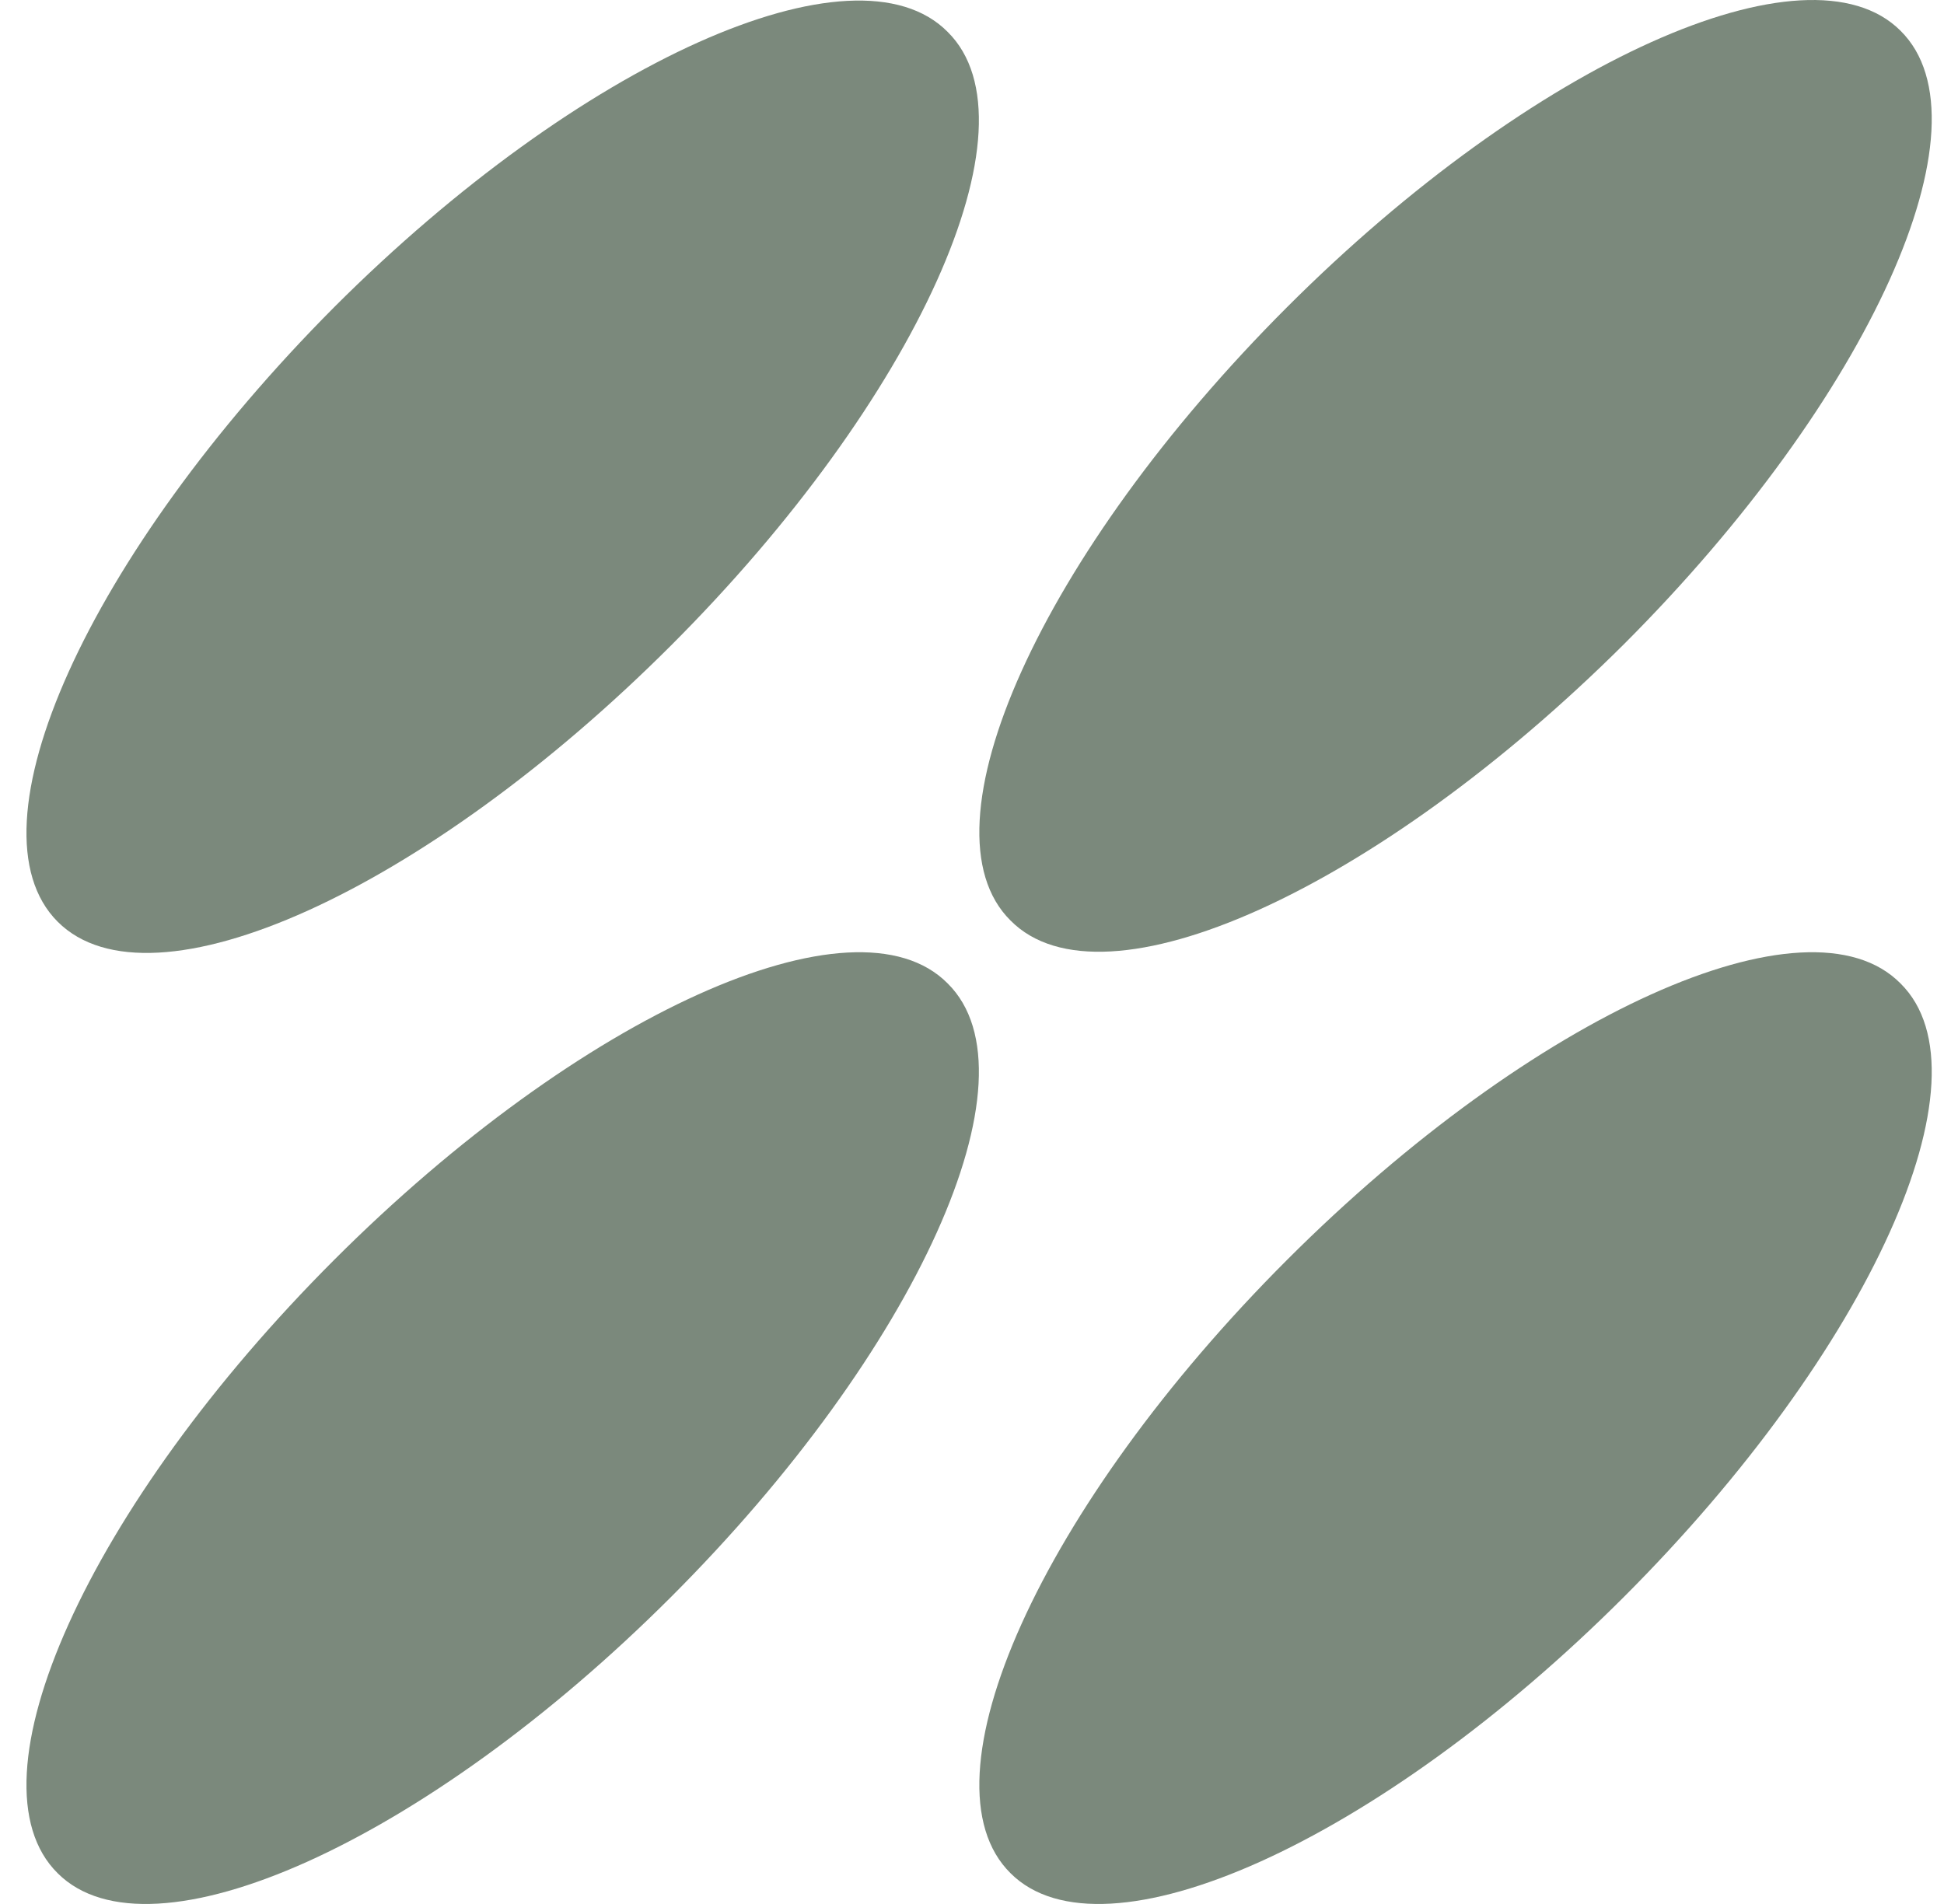
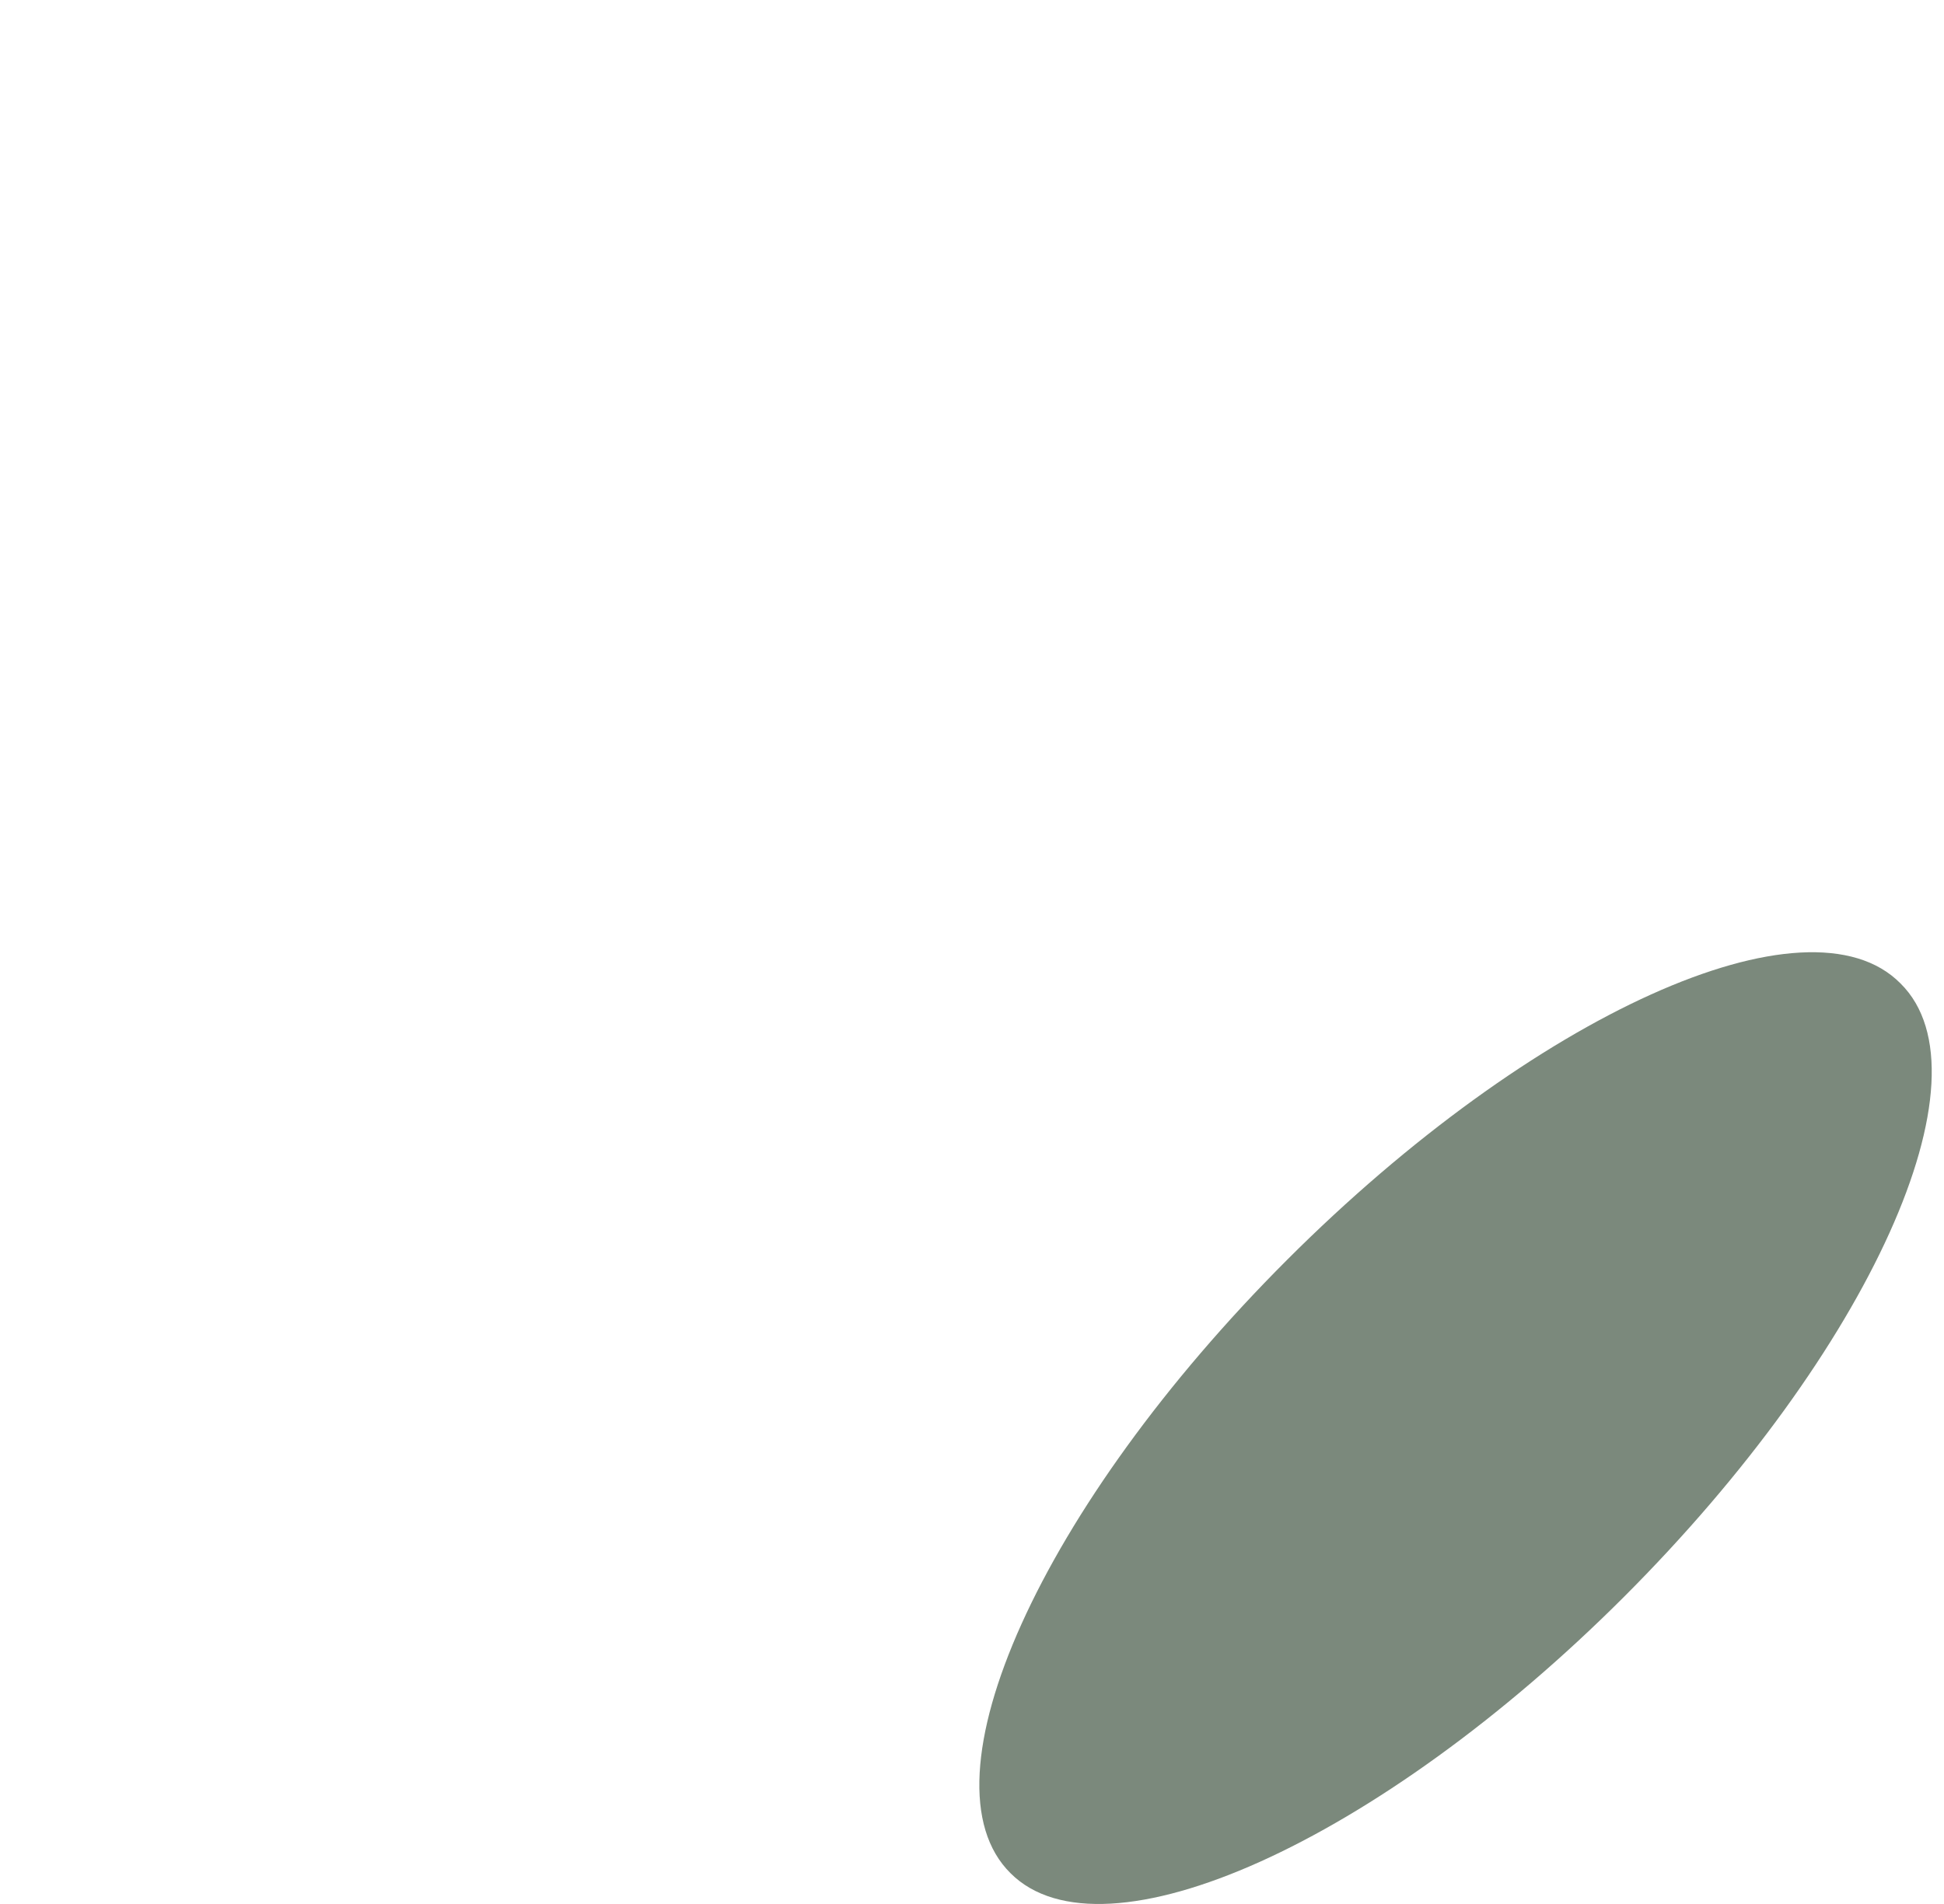
<svg xmlns="http://www.w3.org/2000/svg" fill="none" viewBox="0 0 49 48" height="48" width="49">
-   <path fill="#7B897C" d="M8.423 31.762C2.232 37.953 -0.909 44.892 1.454 47.225C3.787 49.558 10.726 46.447 16.918 40.256C23.109 34.065 26.249 27.126 23.887 24.793C21.553 22.43 14.614 25.57 8.423 31.762Z" />
  <path fill="#7B897C" d="M32.441 31.762C26.249 37.953 23.109 44.892 25.472 47.225C27.805 49.558 34.744 46.447 40.935 40.256C47.126 34.065 50.267 27.126 47.904 24.793C45.571 22.43 38.632 25.57 32.441 31.762Z" />
-   <path fill="#7B897C" d="M8.423 7.744C2.232 13.965 -0.909 20.875 1.454 23.237C3.817 25.6 10.726 22.46 16.918 16.268C23.109 10.077 26.249 3.138 23.887 0.805C21.553 -1.558 14.614 1.553 8.423 7.744Z" />
-   <path fill="#7B897C" d="M40.935 16.238C47.126 10.047 50.267 3.108 47.904 0.775C45.571 -1.558 38.632 1.553 32.441 7.744C26.249 13.935 23.109 20.874 25.472 23.207C27.805 25.57 34.714 22.43 40.935 16.238Z" />
</svg>